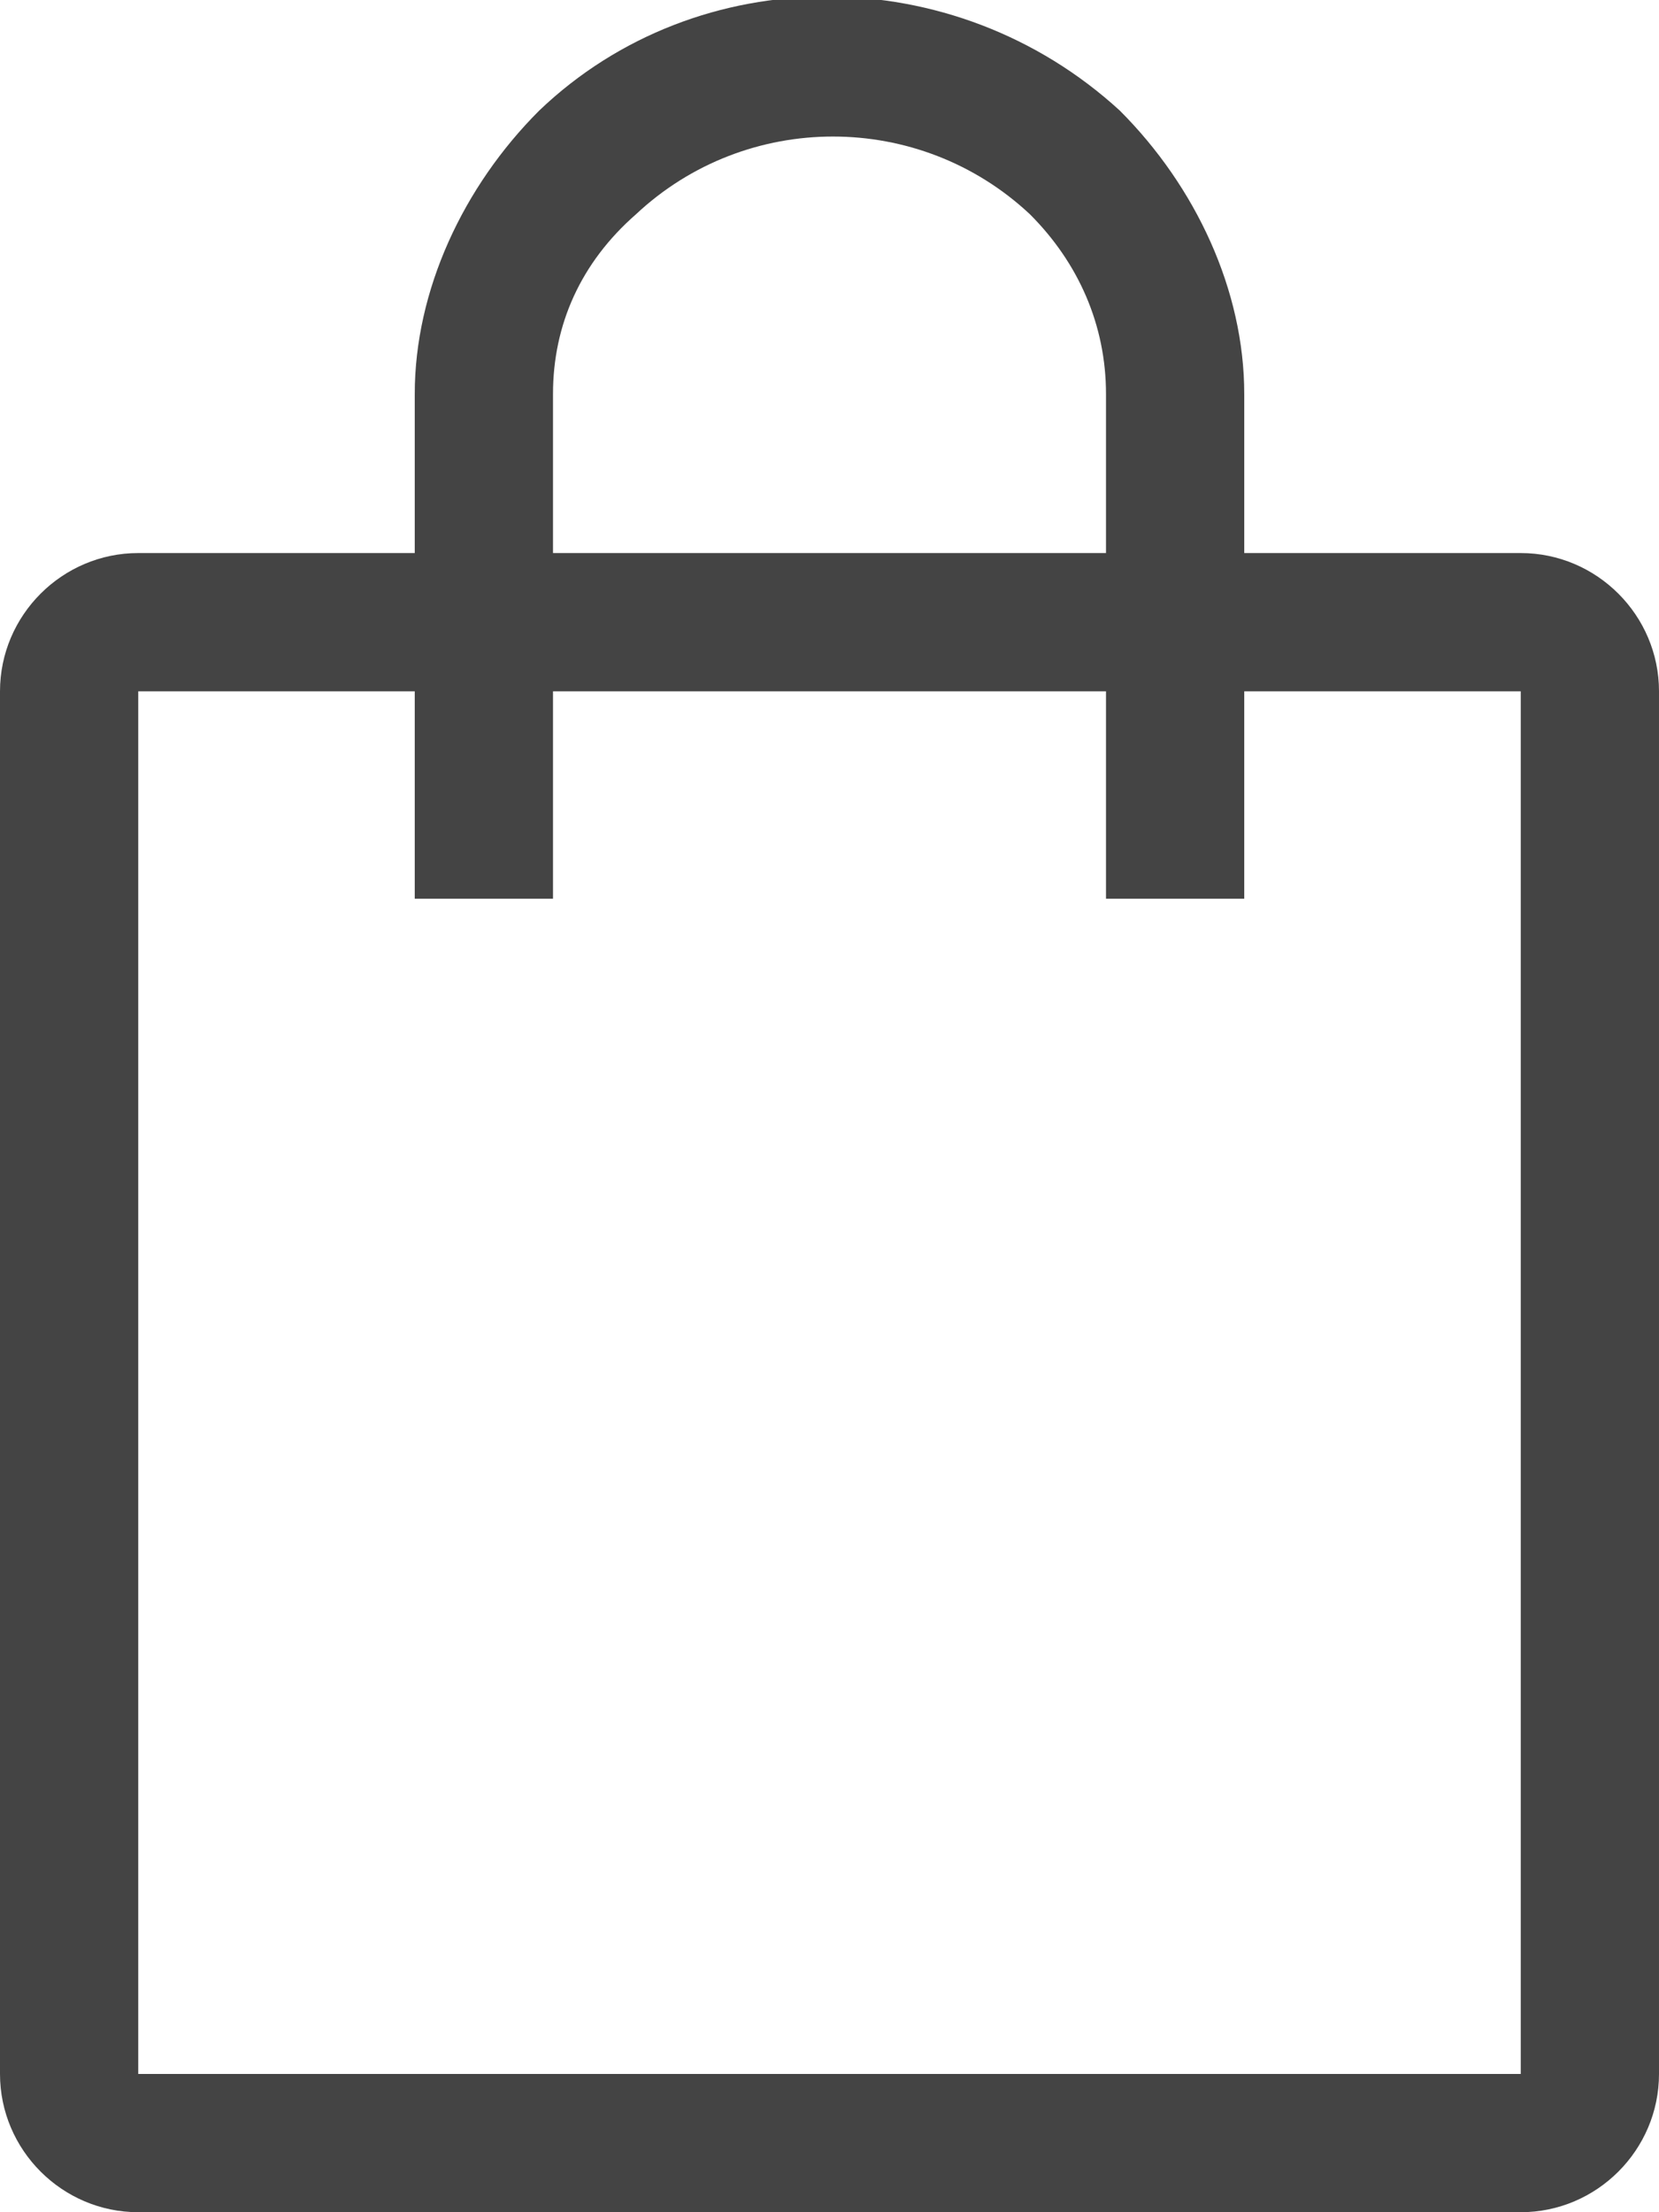
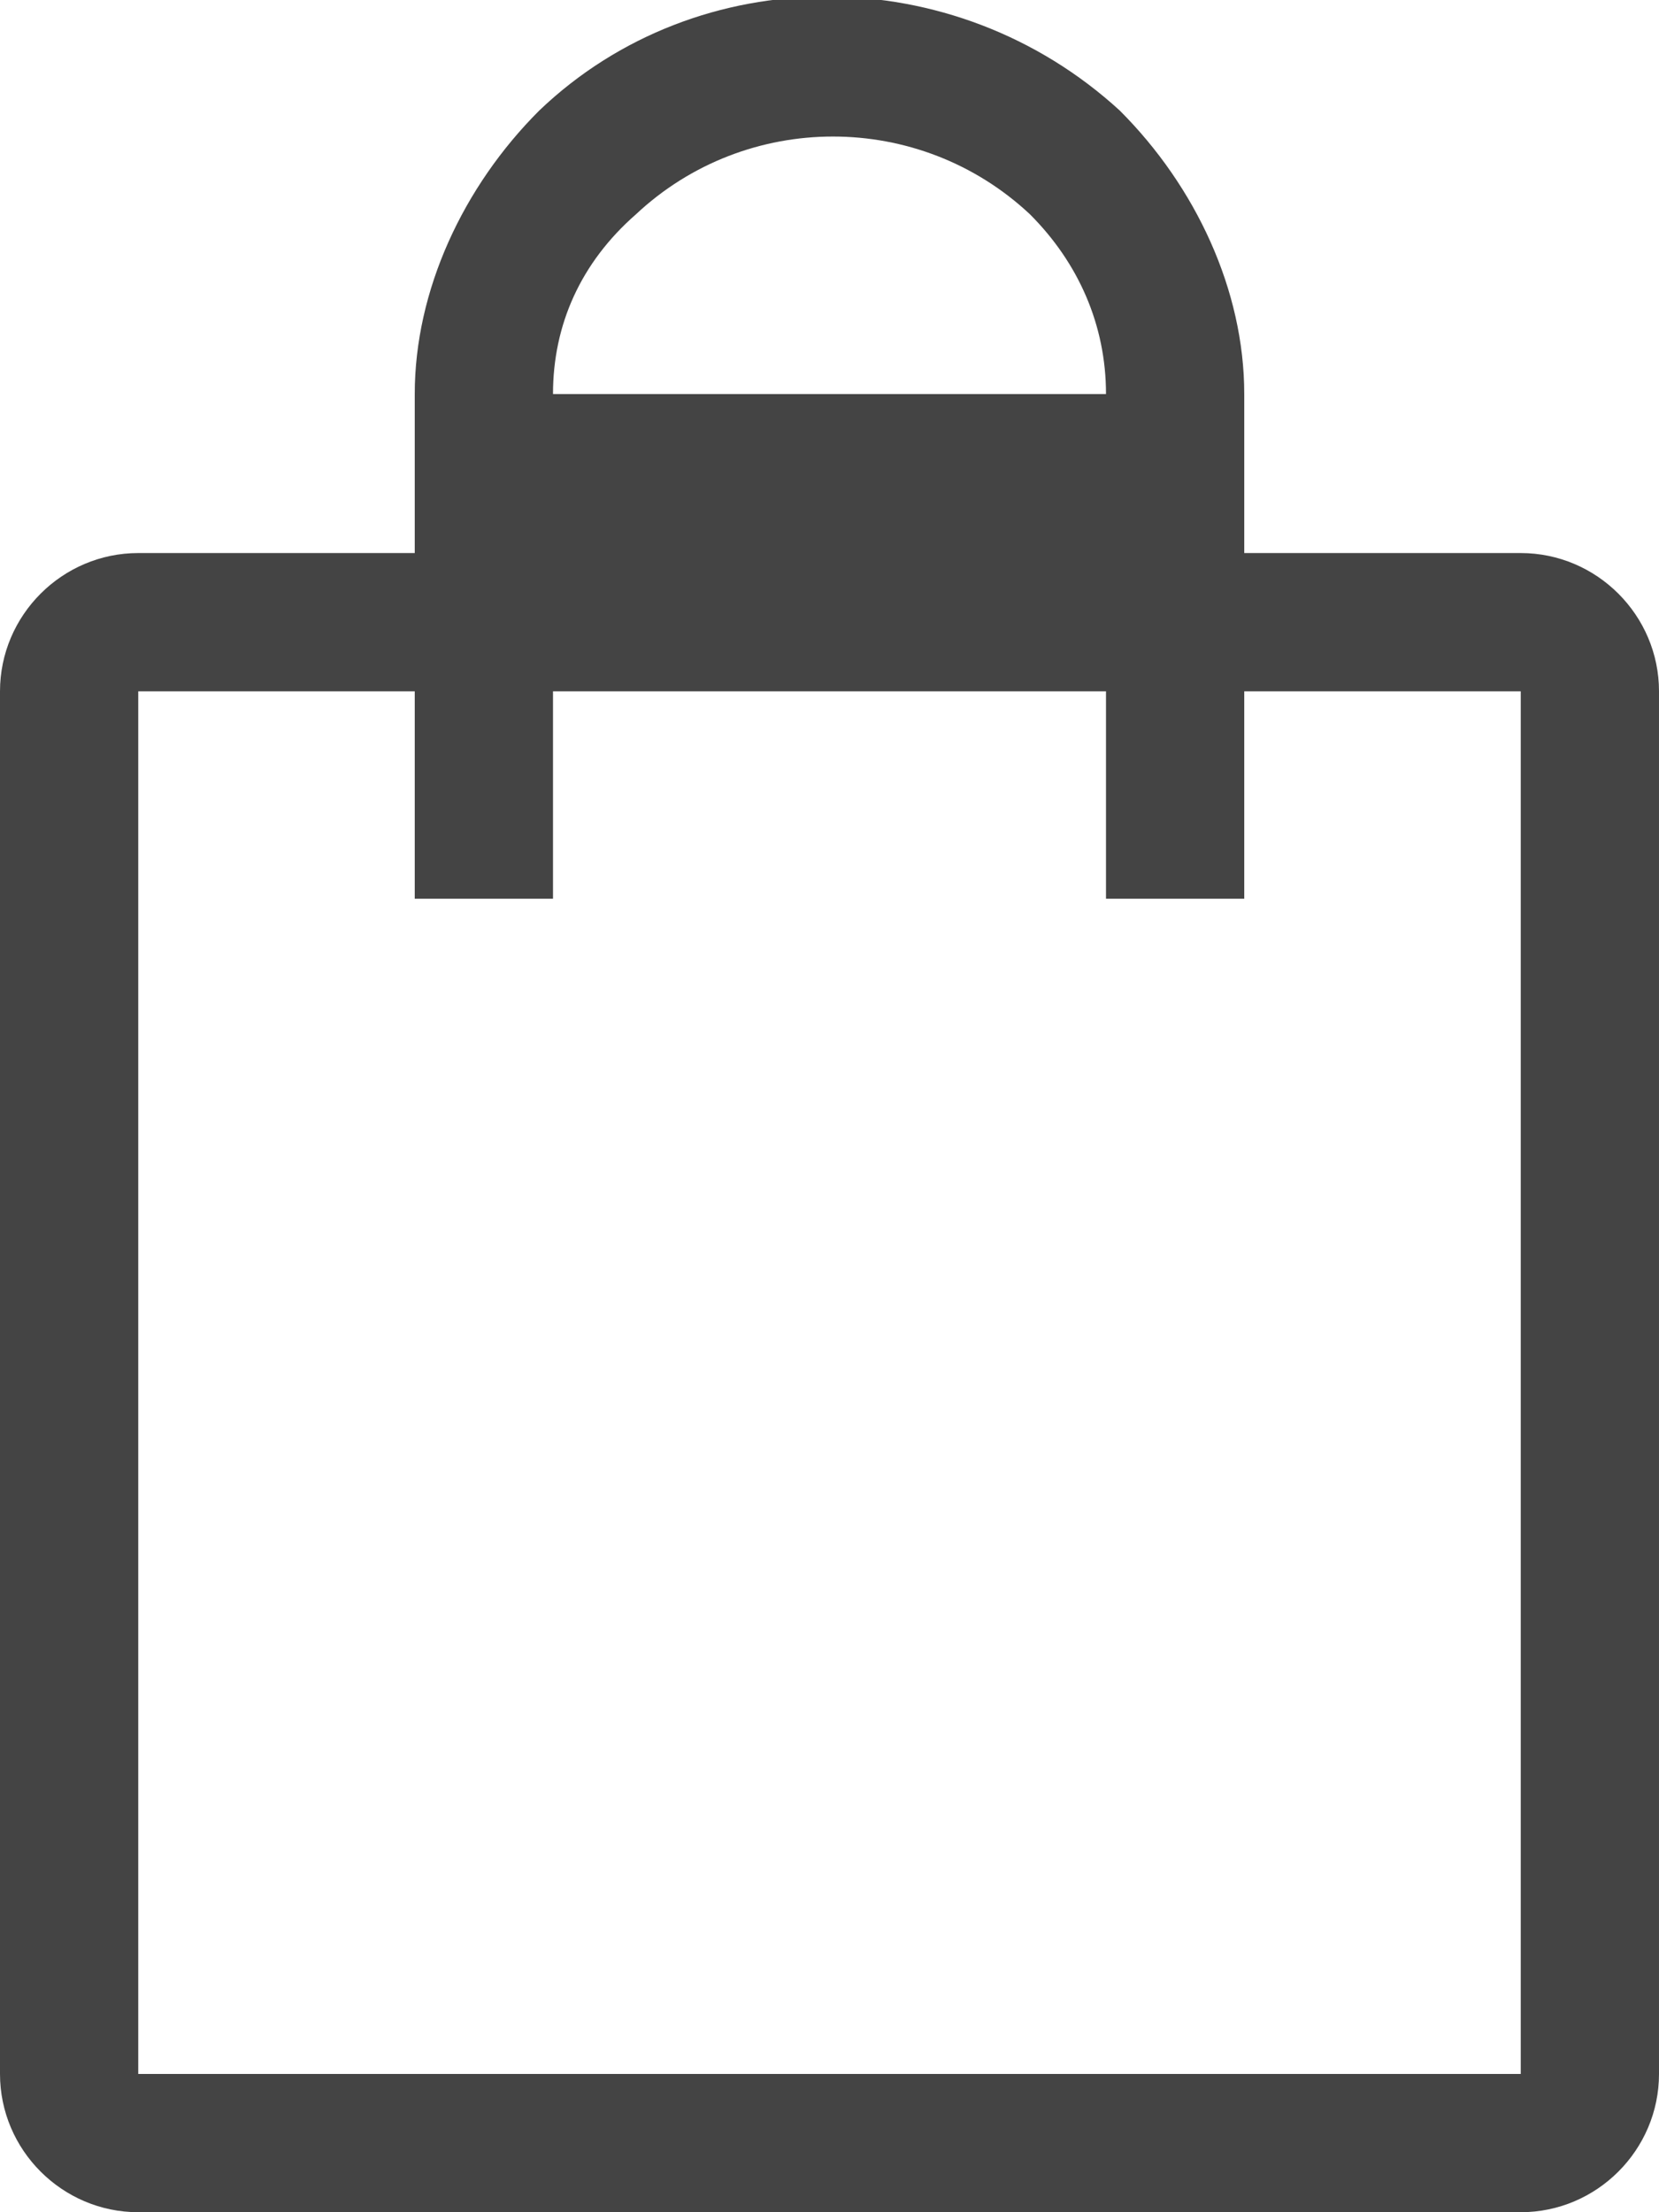
<svg xmlns="http://www.w3.org/2000/svg" version="1.1" id="Слой_1" x="0px" y="0px" viewBox="0 0 24 32" style="enable-background:new 0 0 24 32;" xml:space="preserve">
  <style type="text/css">
	.st0{fill:#444444;}
</style>
  <title>icon-2-14</title>
-   <path class="st0" d="M22,8h-4V5.7c0-1.5-0.7-3-1.8-4.1c-2.4-2.2-6.1-2.2-8.4,0C6.7,2.7,6,4.2,6,5.7V8H2c-1.1,0-2,0.9-2,2v20  c0,1.1,0.9,2,2,2h20c1.1,0,2-0.9,2-2V10C24,8.9,23.1,8,22,8z M8,5.7c0-1,0.4-1.9,1.2-2.6c1.6-1.5,4.1-1.5,5.7,0  C15.6,3.8,16,4.7,16,5.7V8H8V5.7z M22,30H2l0-20h4v3h2v-3h8v3h2v-3h4V30z" />
+   <path class="st0" d="M22,8h-4V5.7c0-1.5-0.7-3-1.8-4.1c-2.4-2.2-6.1-2.2-8.4,0C6.7,2.7,6,4.2,6,5.7V8H2c-1.1,0-2,0.9-2,2v20  c0,1.1,0.9,2,2,2h20c1.1,0,2-0.9,2-2V10C24,8.9,23.1,8,22,8z M8,5.7c0-1,0.4-1.9,1.2-2.6c1.6-1.5,4.1-1.5,5.7,0  C15.6,3.8,16,4.7,16,5.7V8V5.7z M22,30H2l0-20h4v3h2v-3h8v3h2v-3h4V30z" />
</svg>